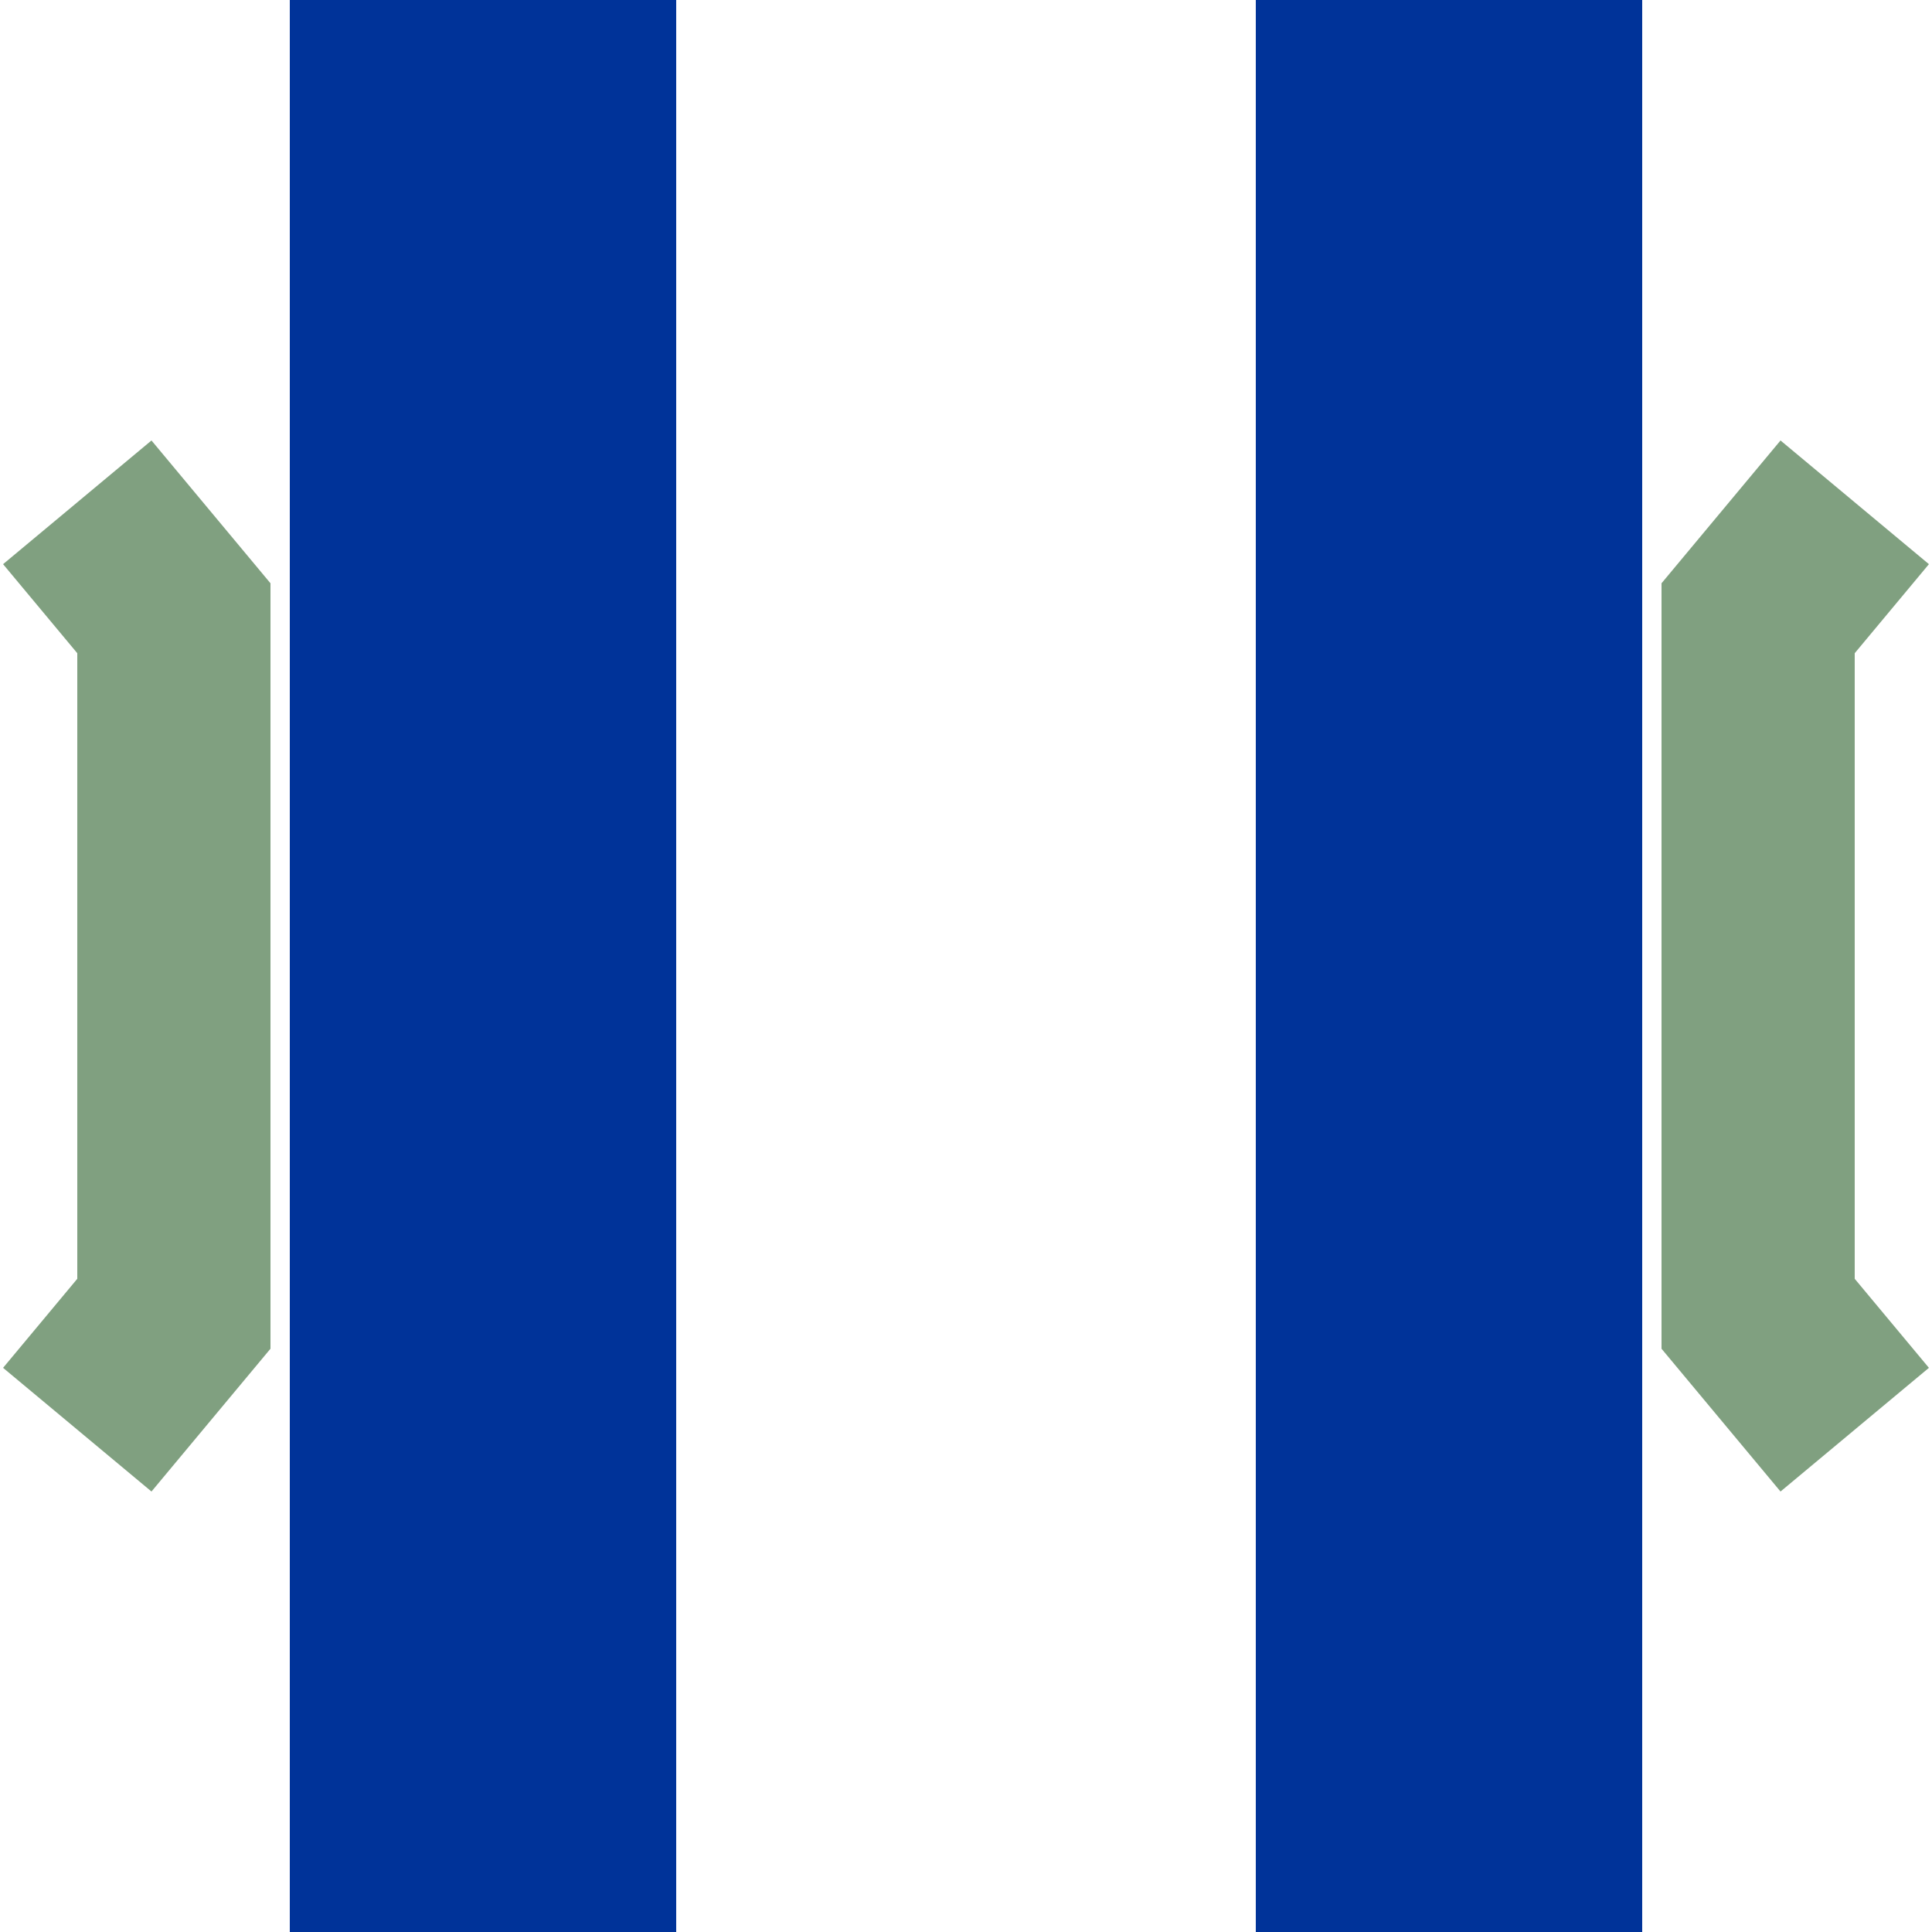
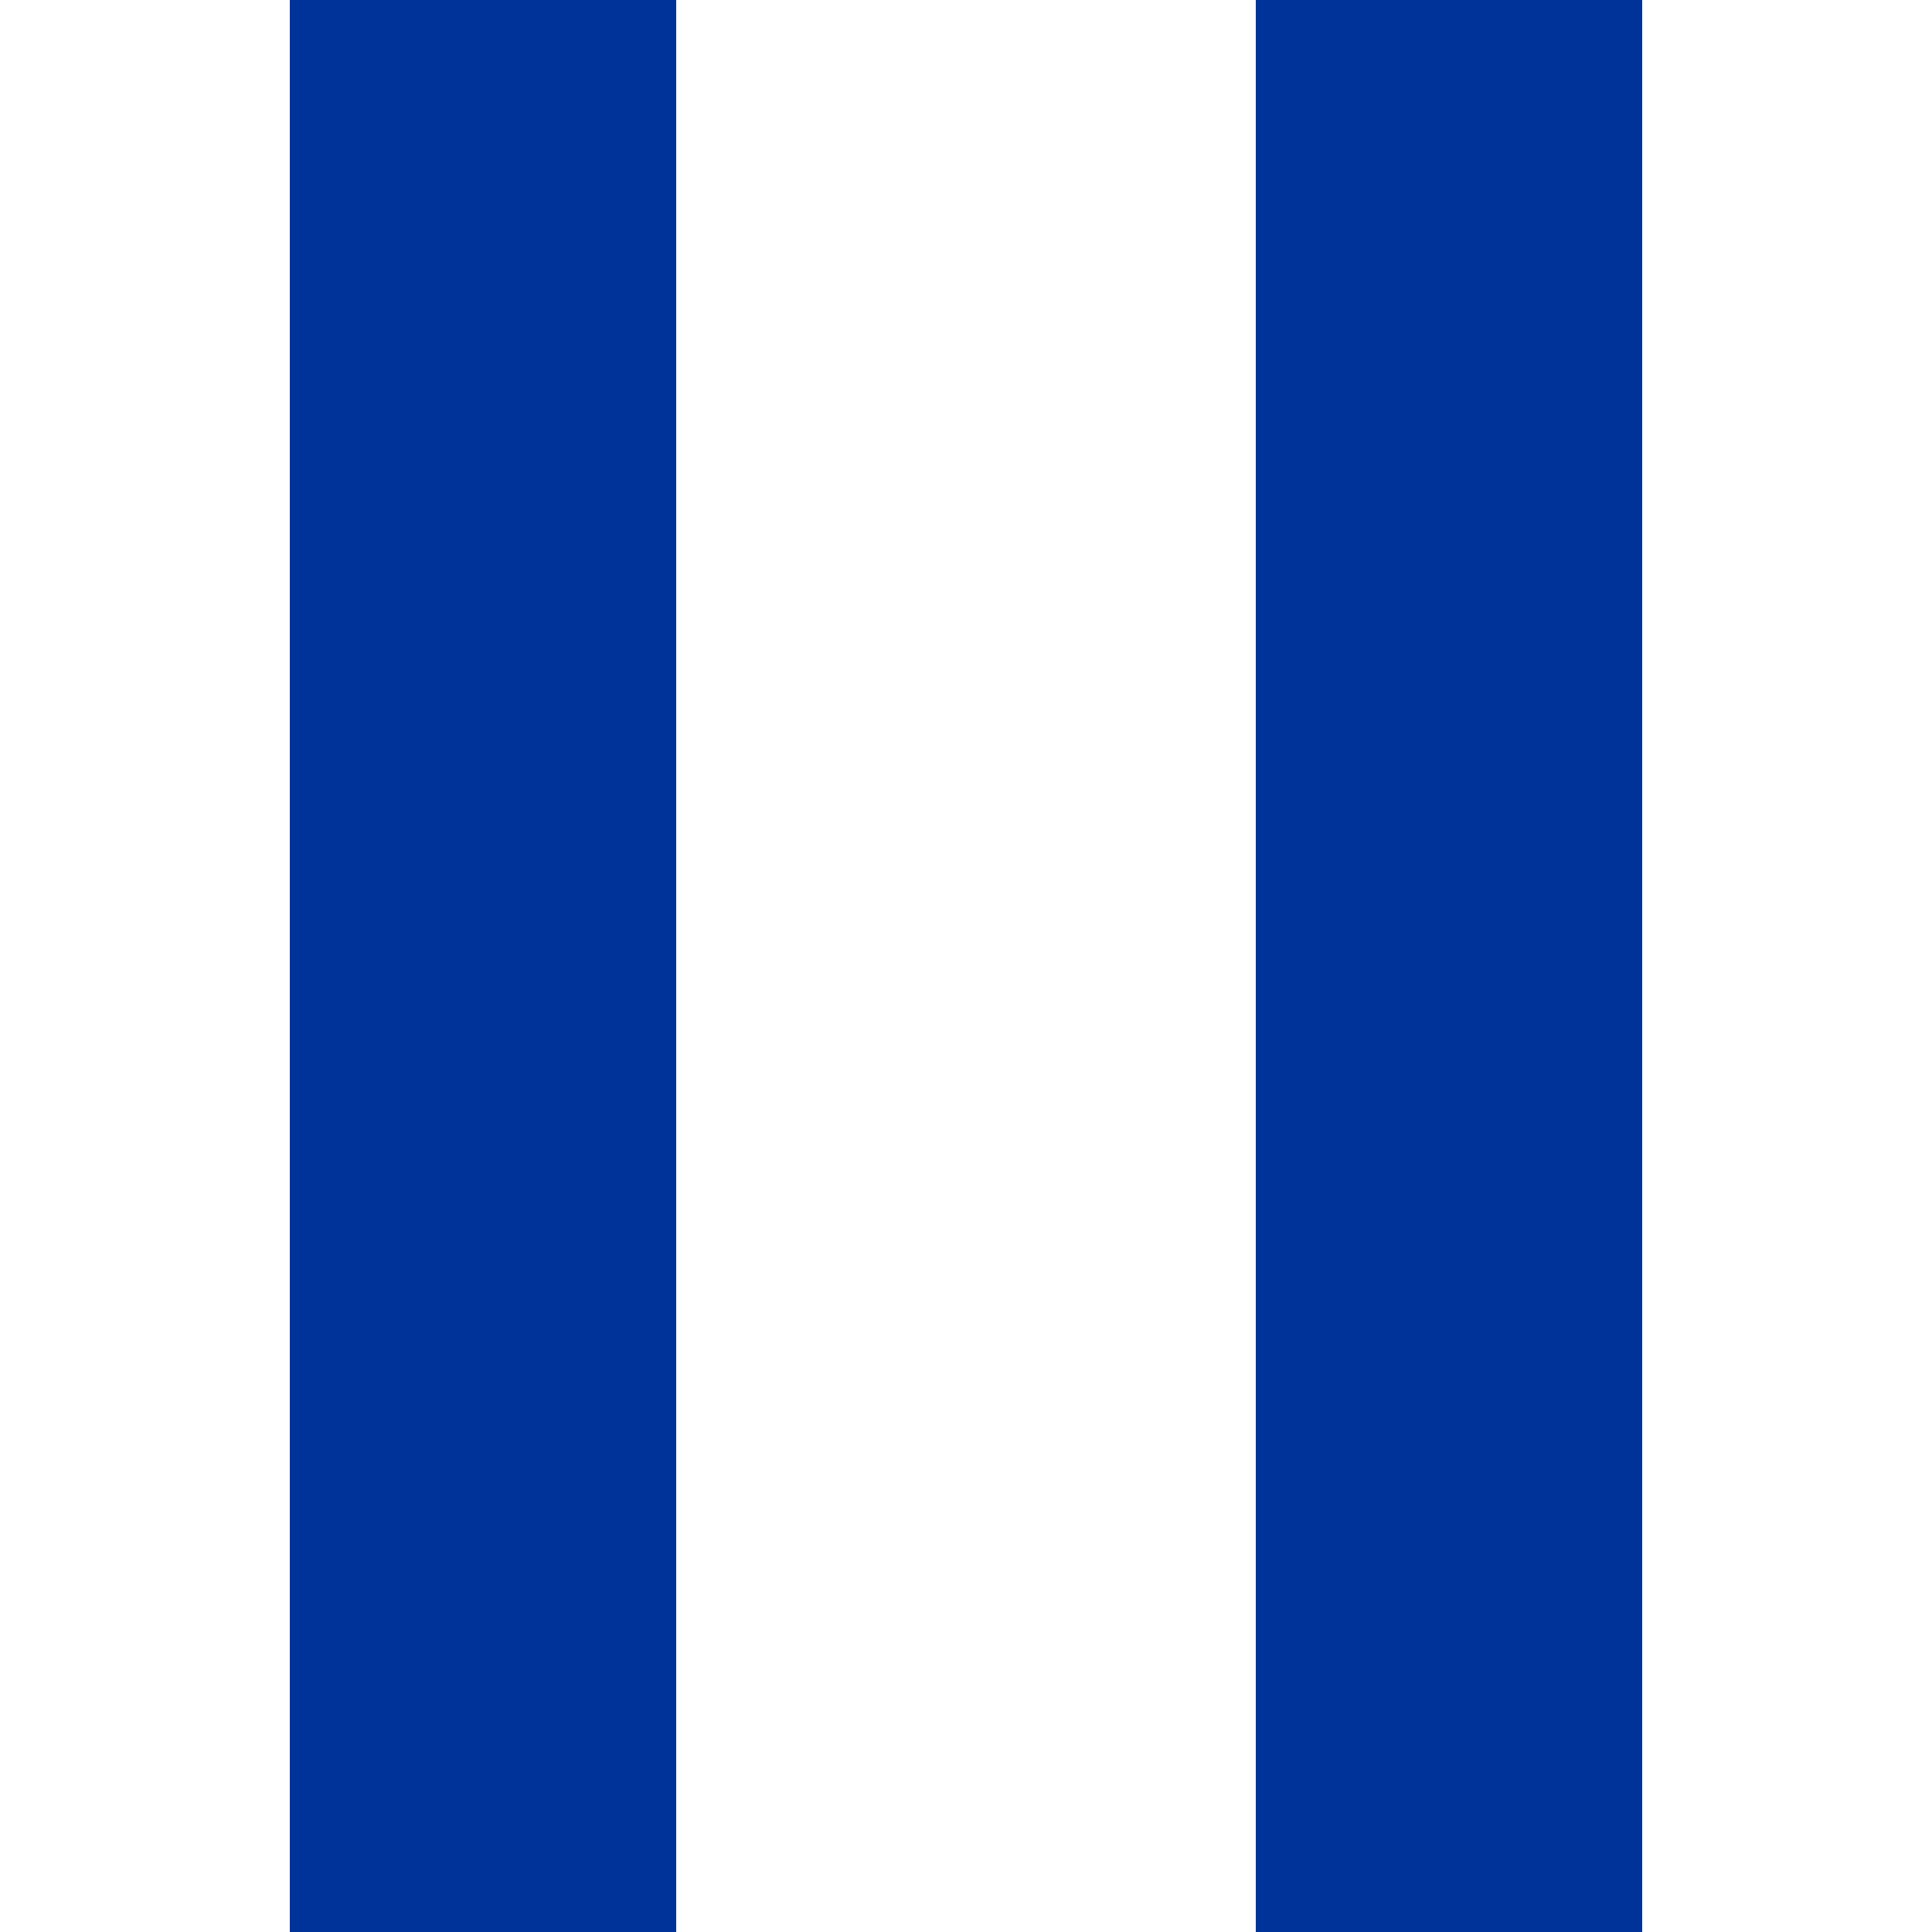
<svg xmlns="http://www.w3.org/2000/svg" width="500" height="500">
  <title>uvBRÜCKE</title>
  <g stroke="#003399" stroke-width="100" fill="none">
    <path d="M375,0 L375,500" />
    <path d="M125,0 L125,500" />
  </g>
  <g stroke="#80A080" stroke-width="50" fill="none">
-     <path d="M20,130 L45,160 L45,340 L20,370" />
-     <path d="M480,130 L455,160 L455,340 L480,370" />
-   </g>
+     </g>
</svg>